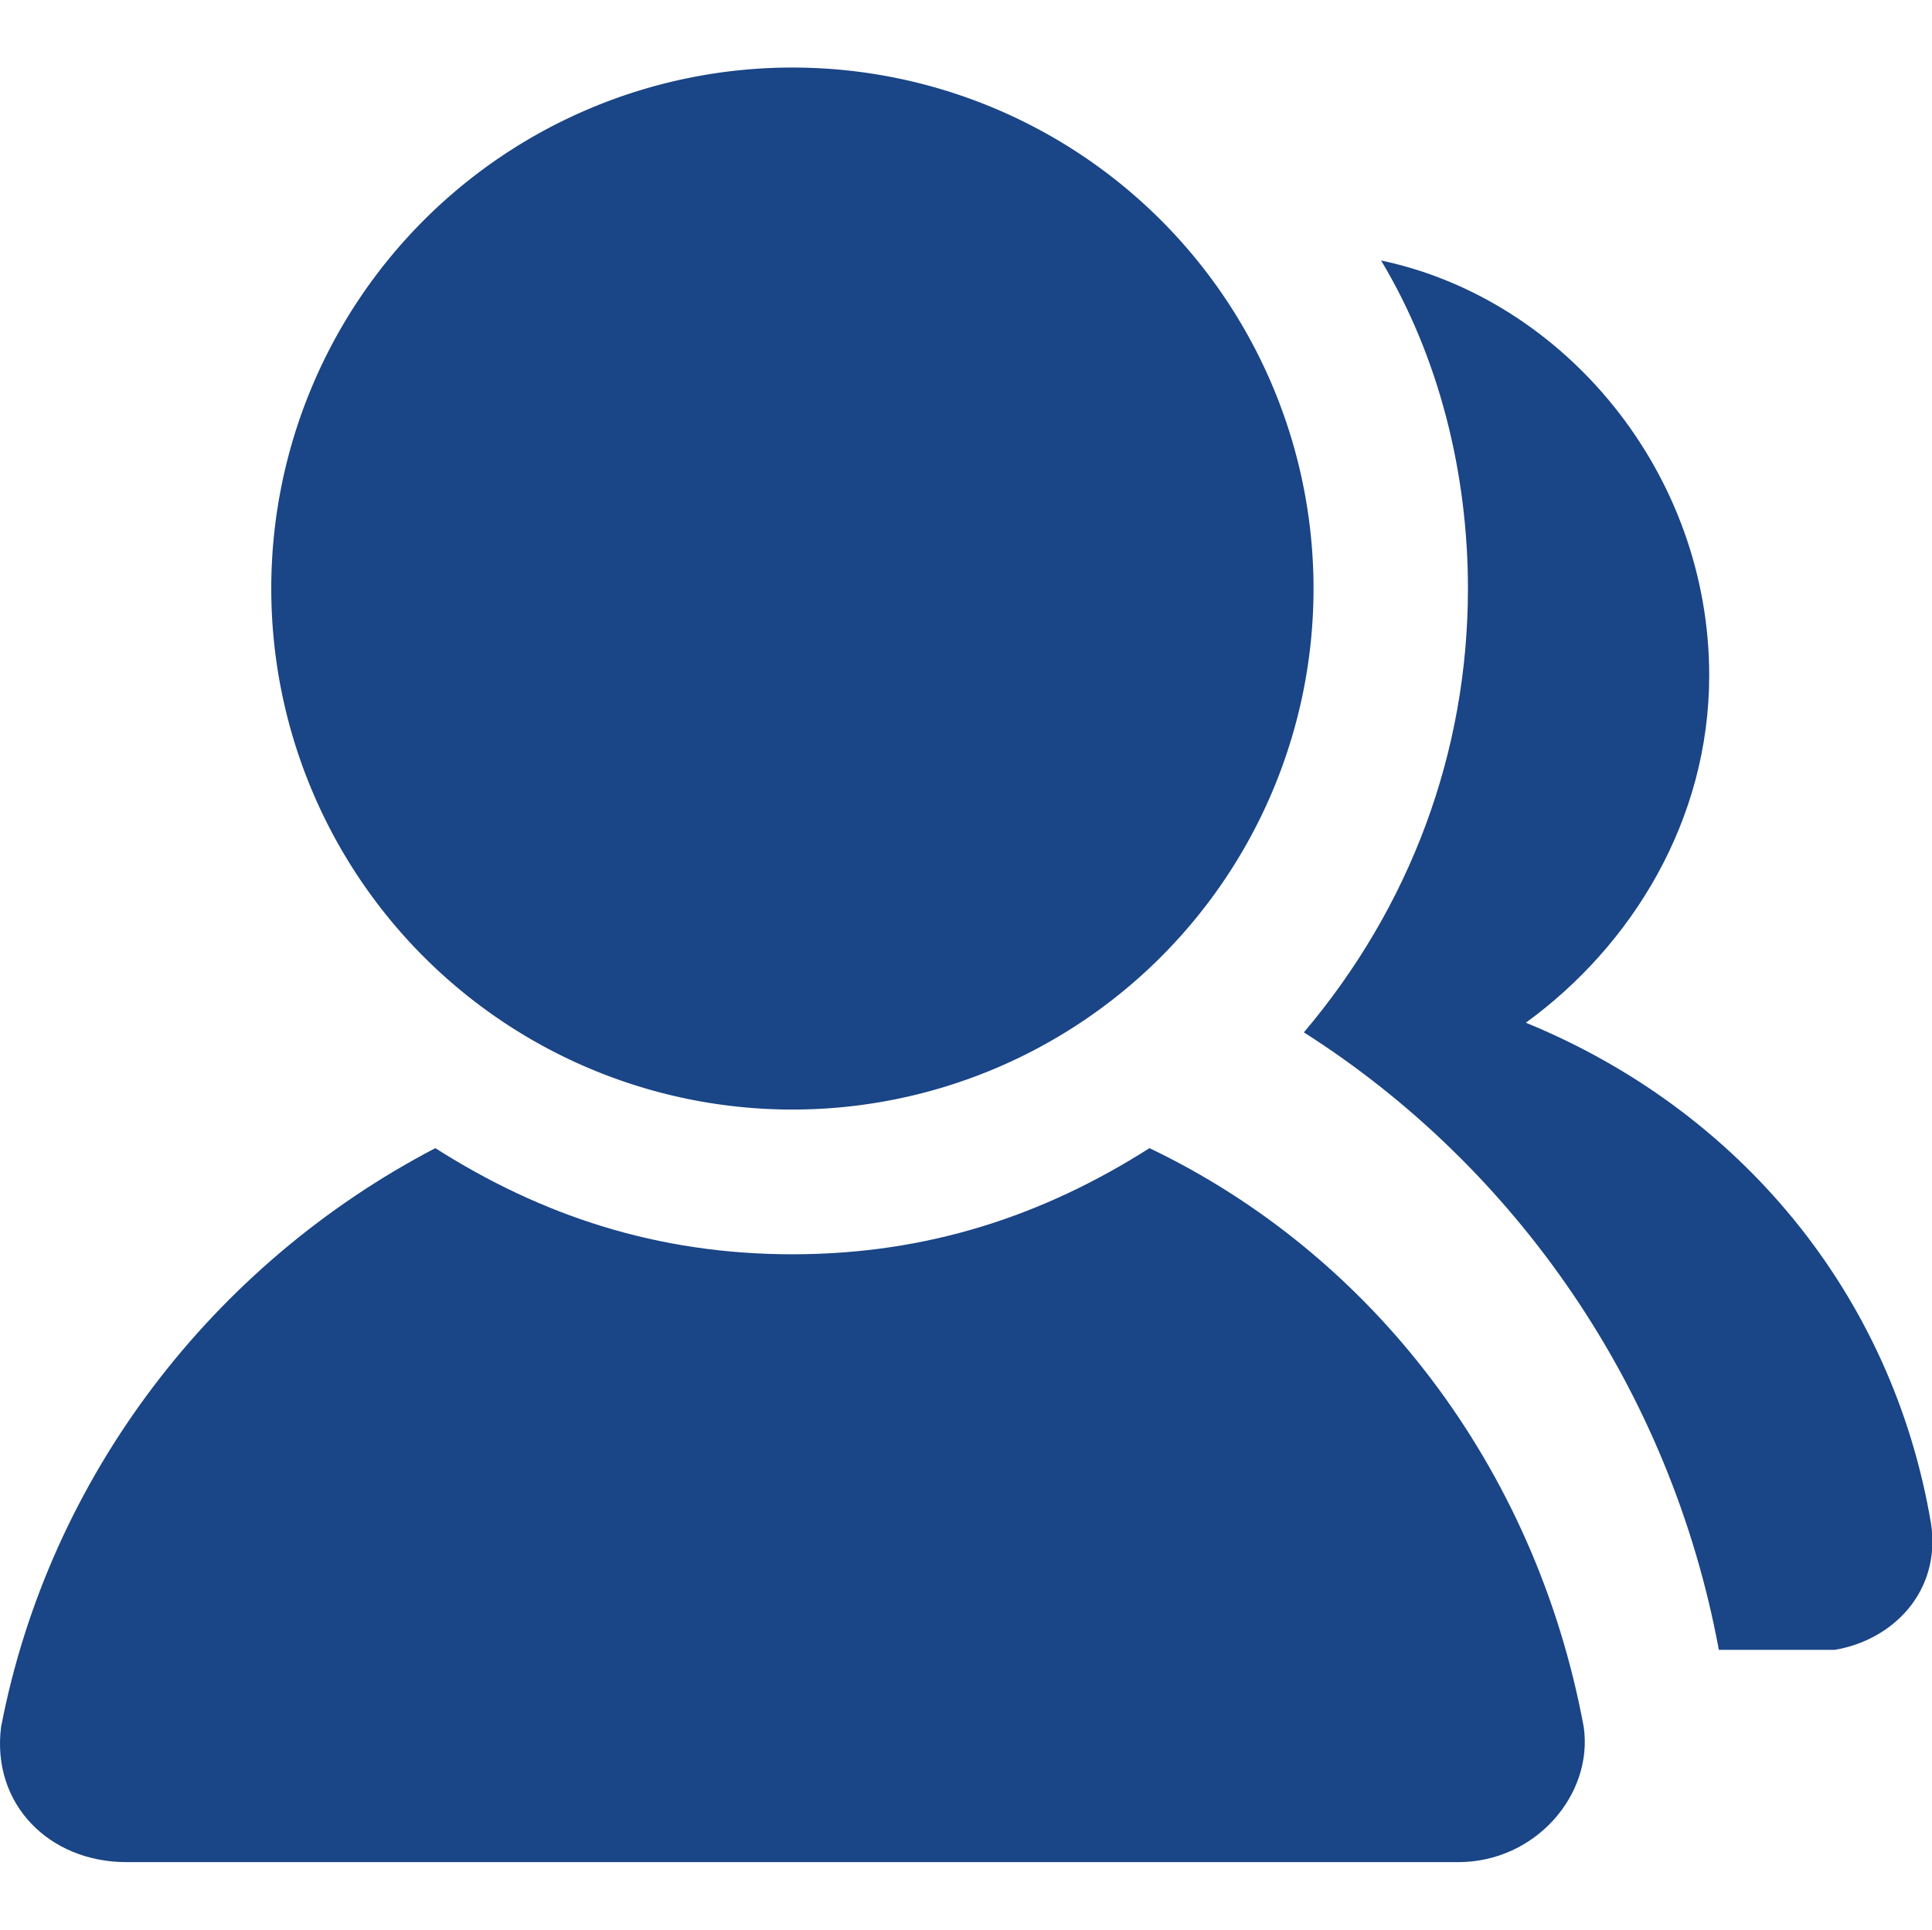
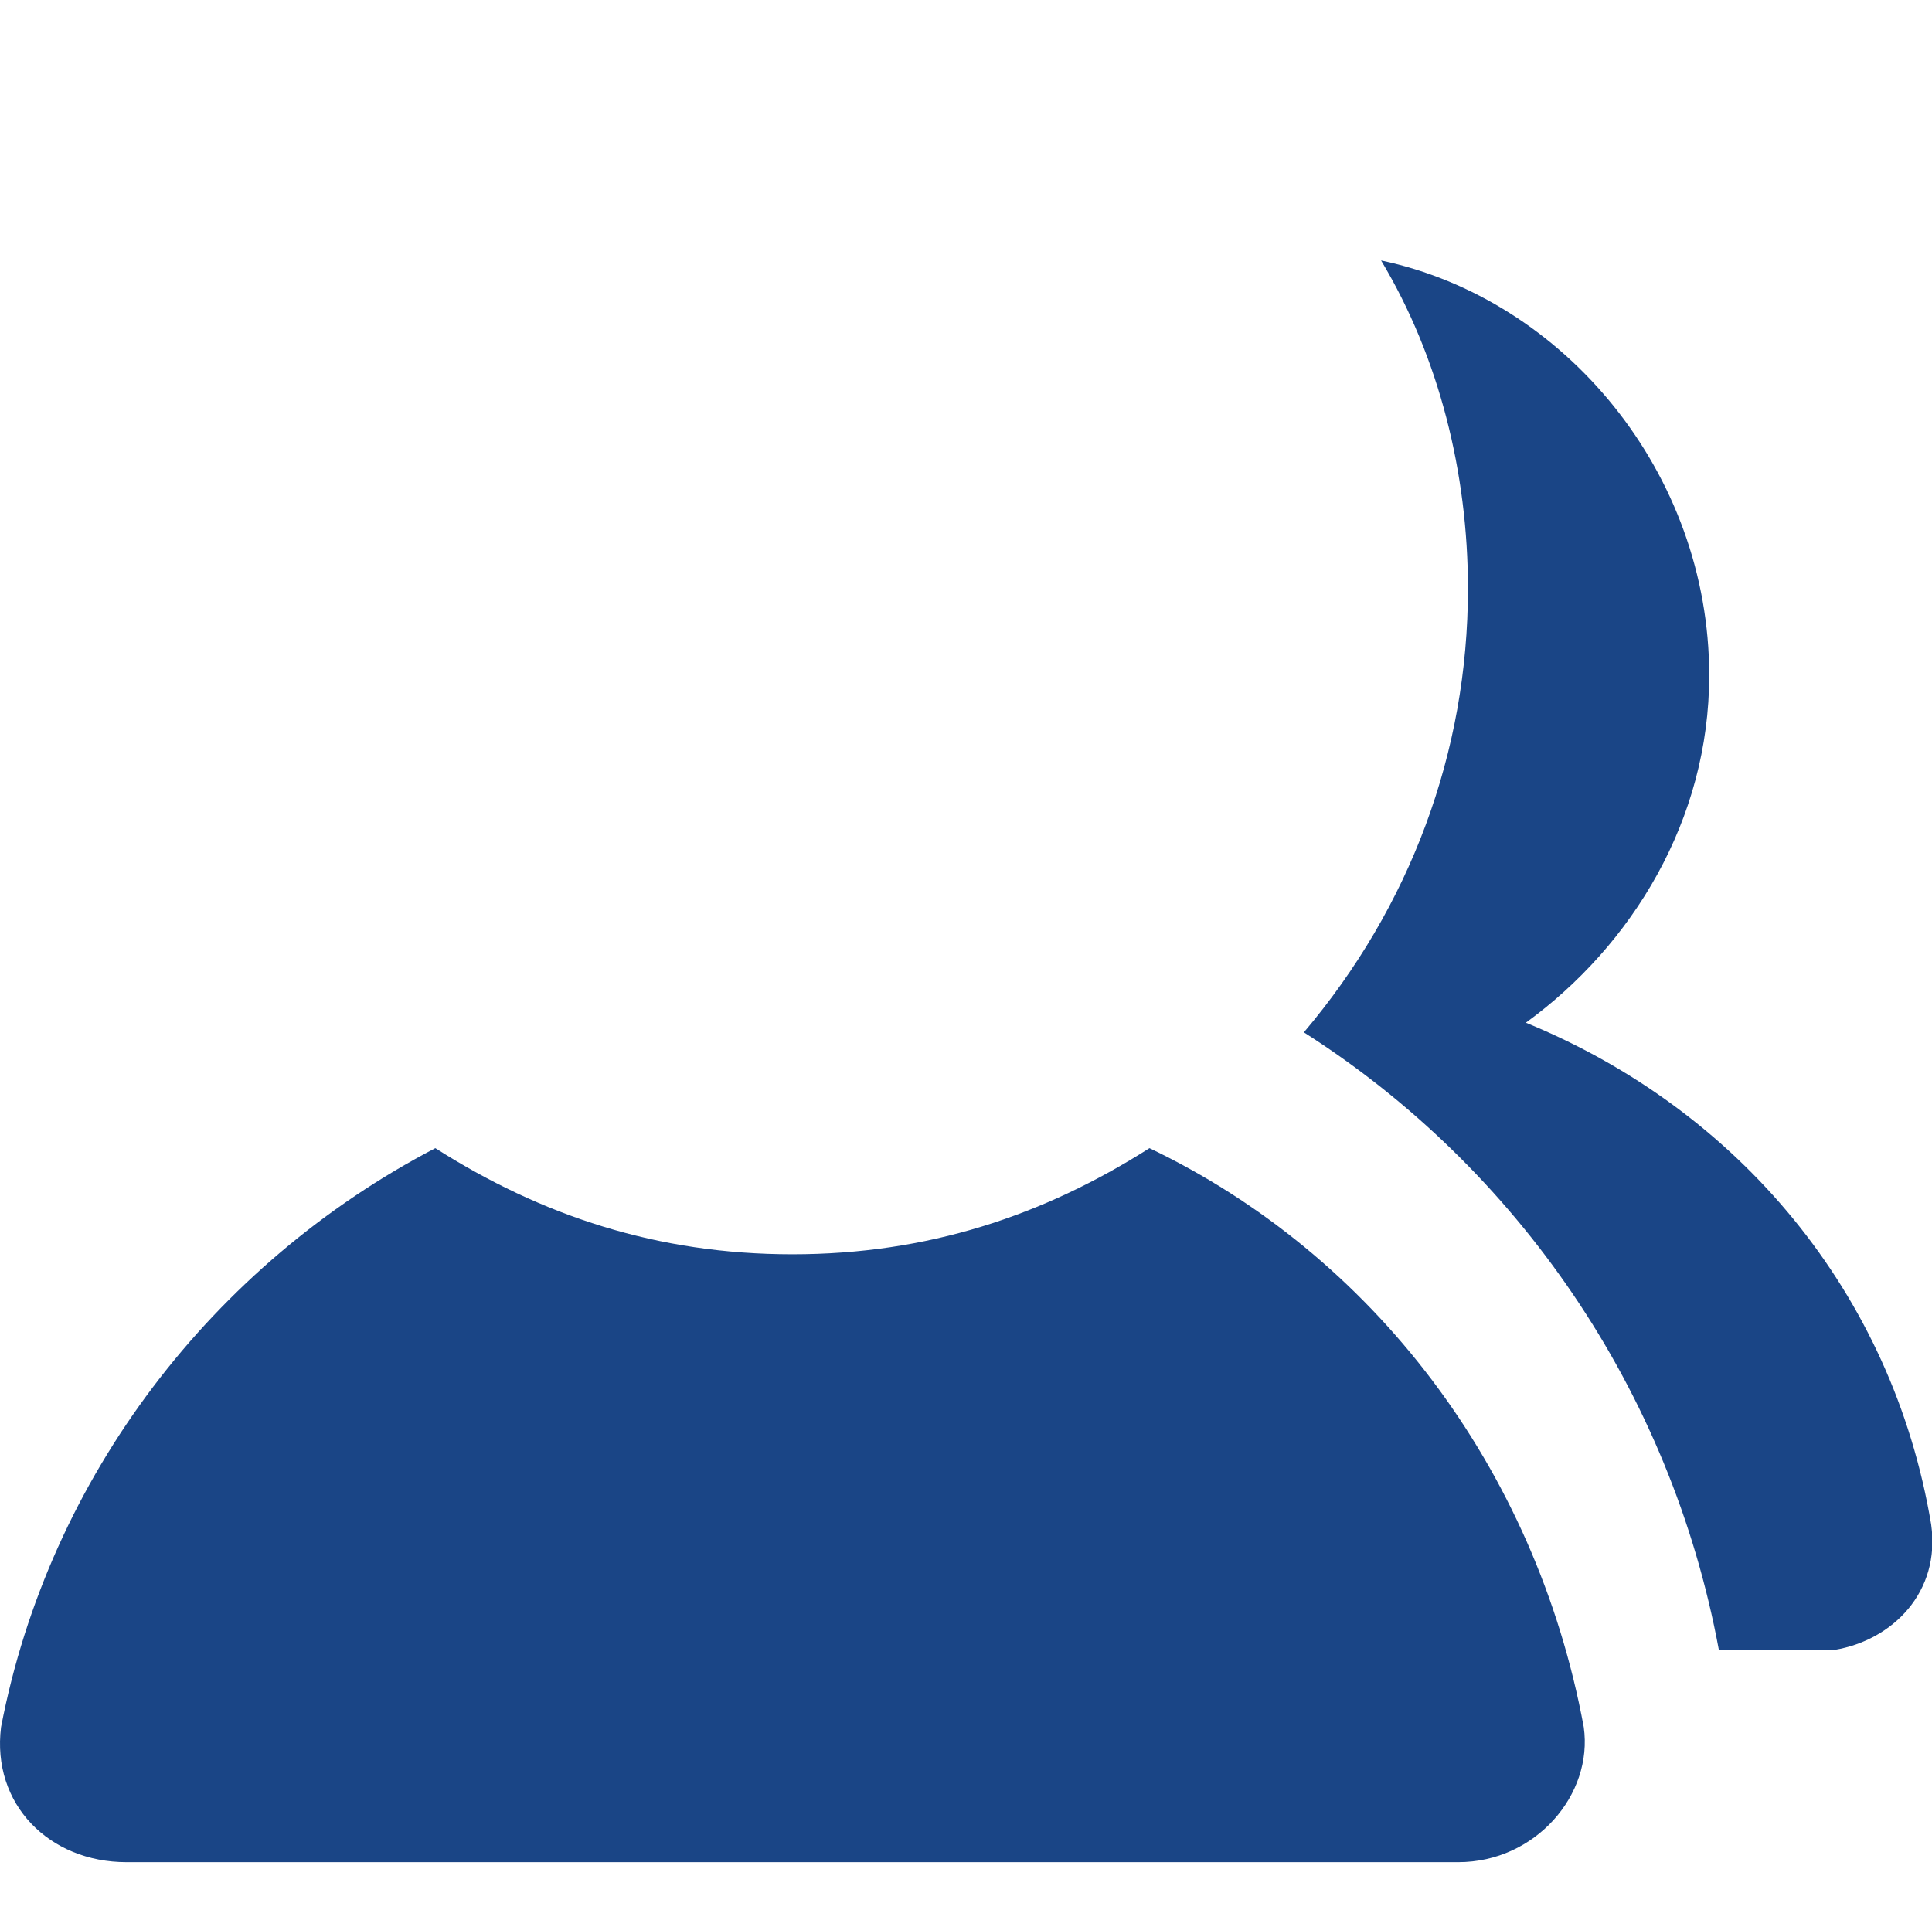
<svg xmlns="http://www.w3.org/2000/svg" t="1755655851923" class="icon" viewBox="0 0 1025 1024" version="1.1" p-id="50289" width="200.195" height="200">
  <path d="M1024.558 808.96c-20.48-122.88-102.4-220.16-215.04-266.24 56.32-40.96 97.28-107.52 97.28-184.32 0-107.52-76.8-199.68-174.08-220.16 30.72 51.2 46.08 112.64 46.08 174.08 0 87.04-30.72 168.96-87.04 235.52 112.64 71.68 194.56 189.44 220.16 327.68H973.358c30.72-5.12 56.32-30.72 51.2-66.56z" p-id="50290" fill="#1a4586" />
-   <path d="M420.398 312.32m-276.48 0a276.48 276.48 0 1 0 552.96 0 276.48 276.48 0 1 0-552.96 0Z" p-id="50291" fill="#1a4586" />
  <path d="M609.838 609.28c-56.32 35.84-117.76 56.32-189.44 56.32s-133.12-20.48-189.44-56.32c-117.76 61.44-204.8 174.08-230.4 307.2-5.12 40.96 25.6 71.68 66.56 71.68h706.56c40.96 0 71.68-35.84 66.56-71.68-25.6-138.24-112.64-250.88-230.4-307.2z" p-id="50292" fill="#1a4586" />
</svg>